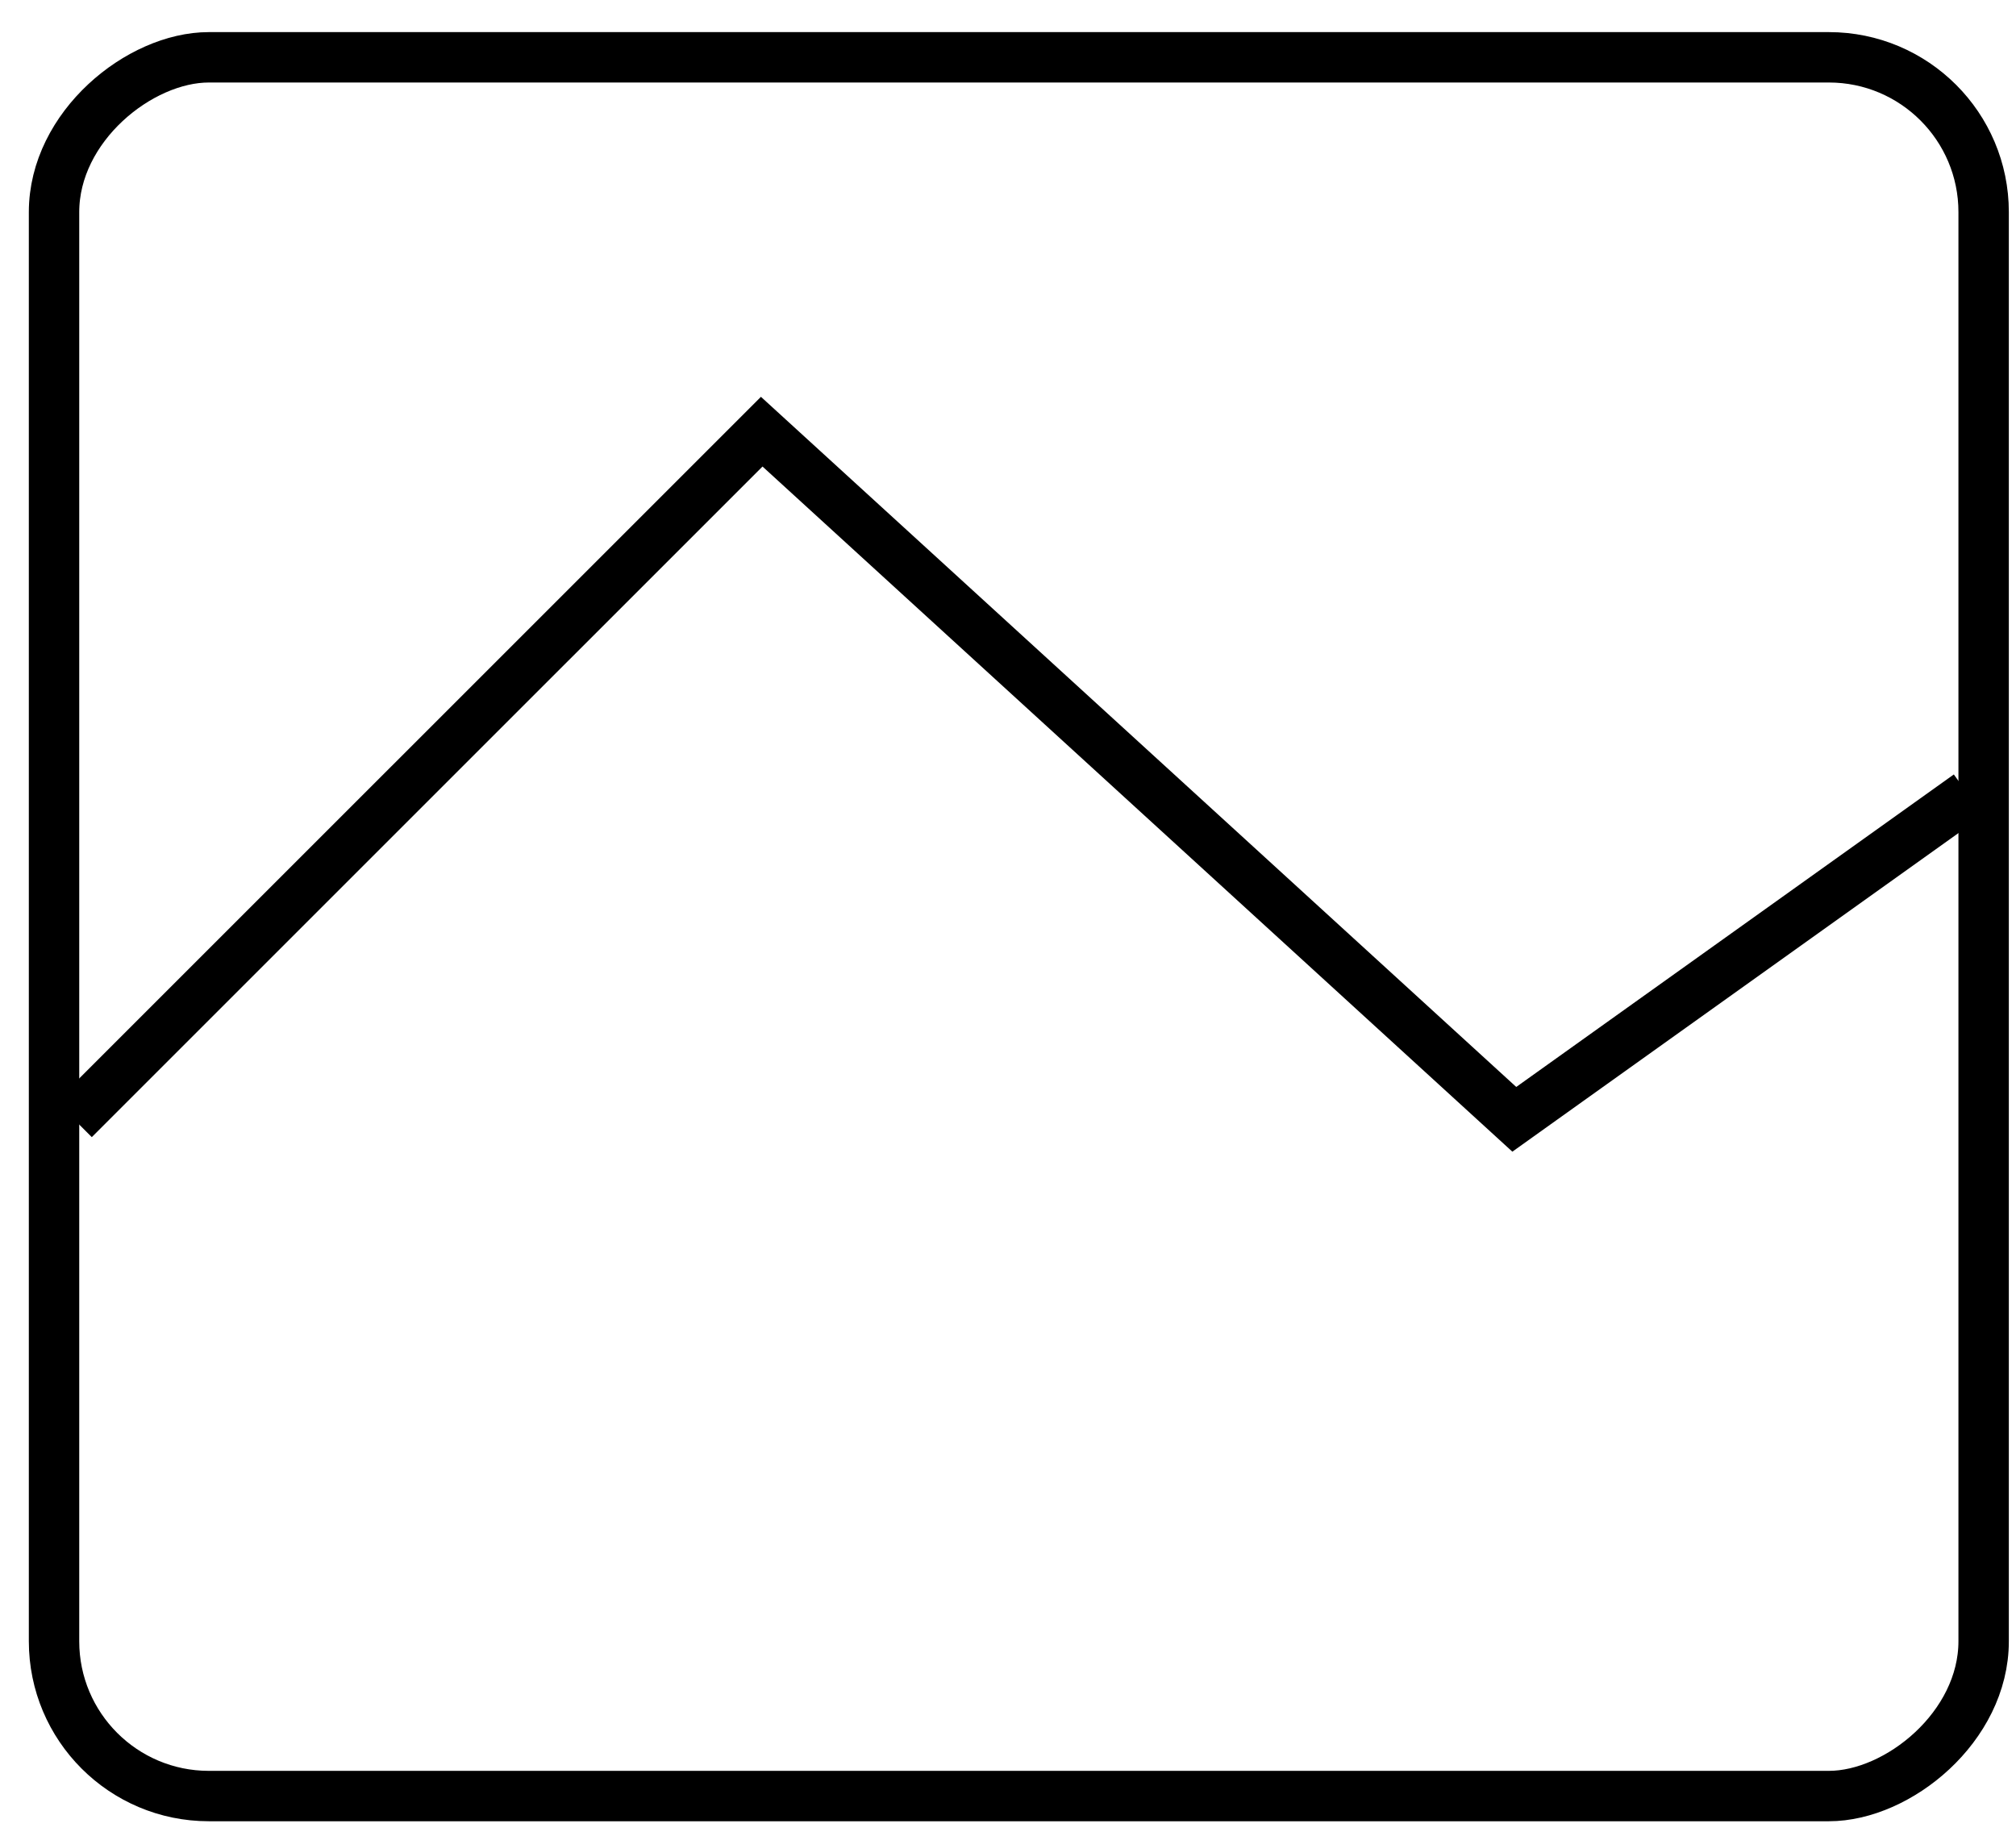
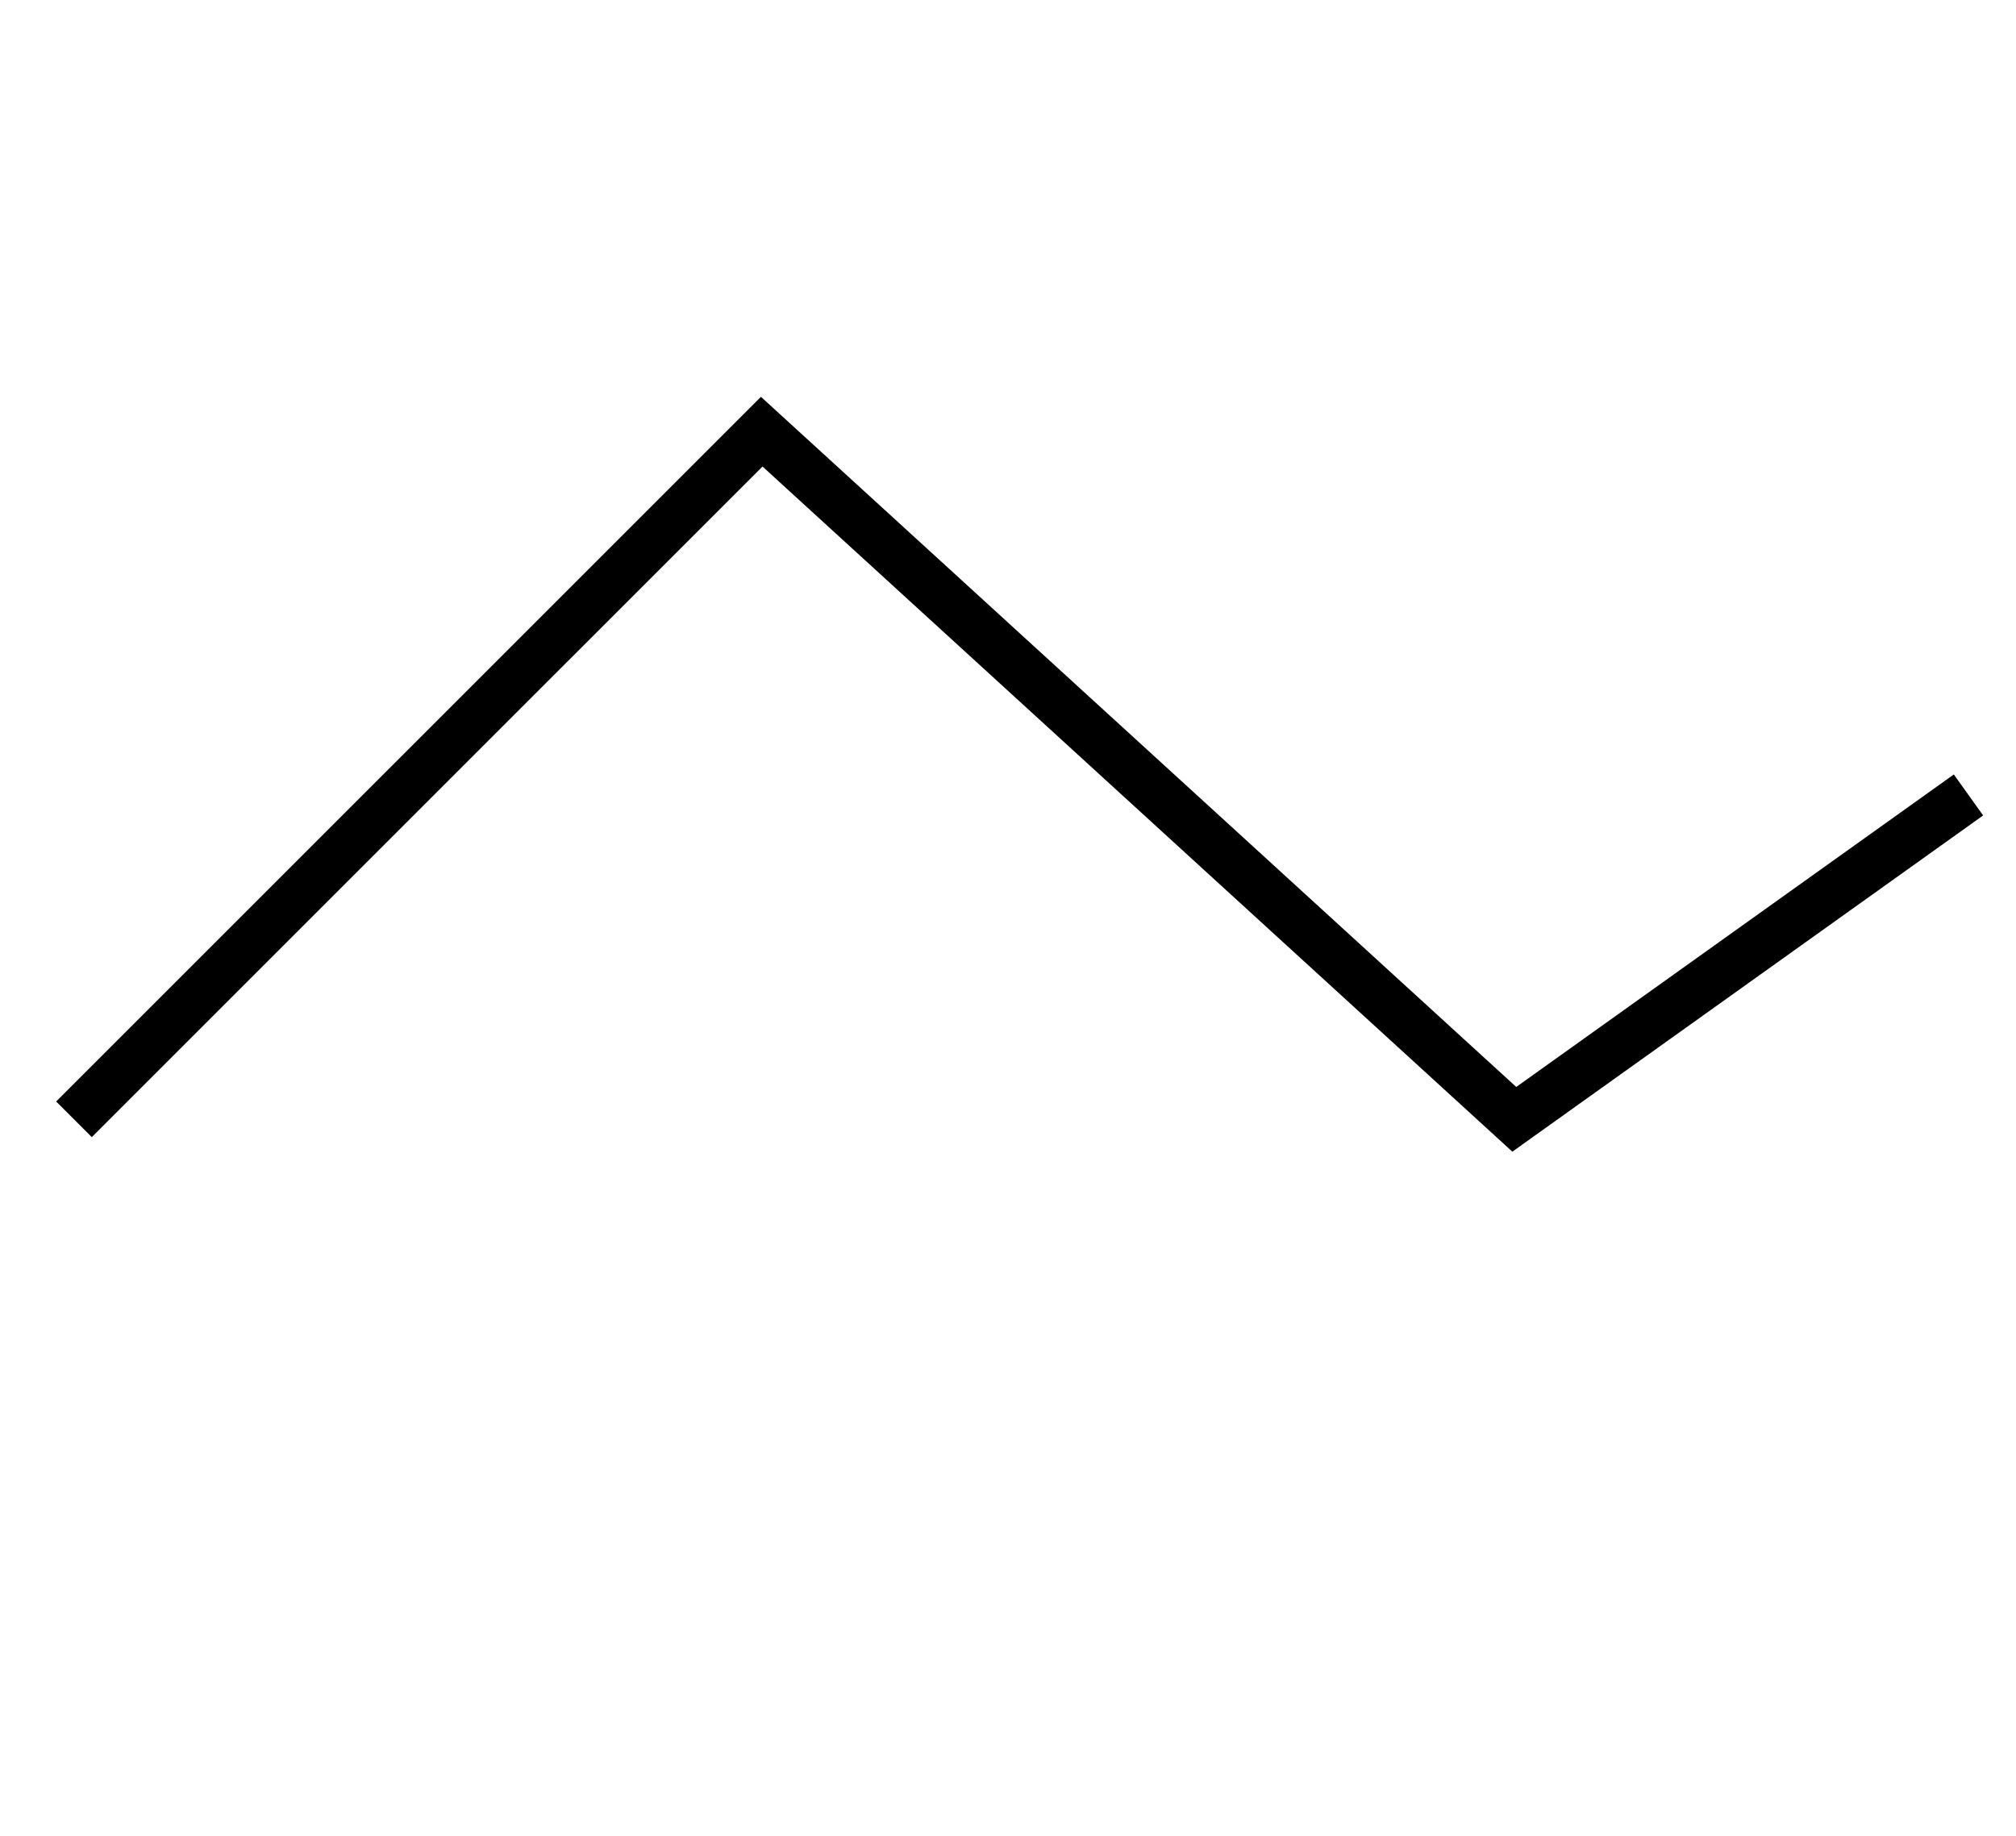
<svg xmlns="http://www.w3.org/2000/svg" width="56" height="51" viewBox="0 0 56 51" fill="none">
-   <rect x="55.101" y="1.592" width="48.303" height="53.6" rx="4.3" transform="rotate(90 55.101 1.592)" stroke="black" stroke-width="1.4" />
  <path d="M2.055 31.095L21.159 11.992L42.064 31.095L54.68 22.084" stroke="black" stroke-width="1.4" />
</svg>